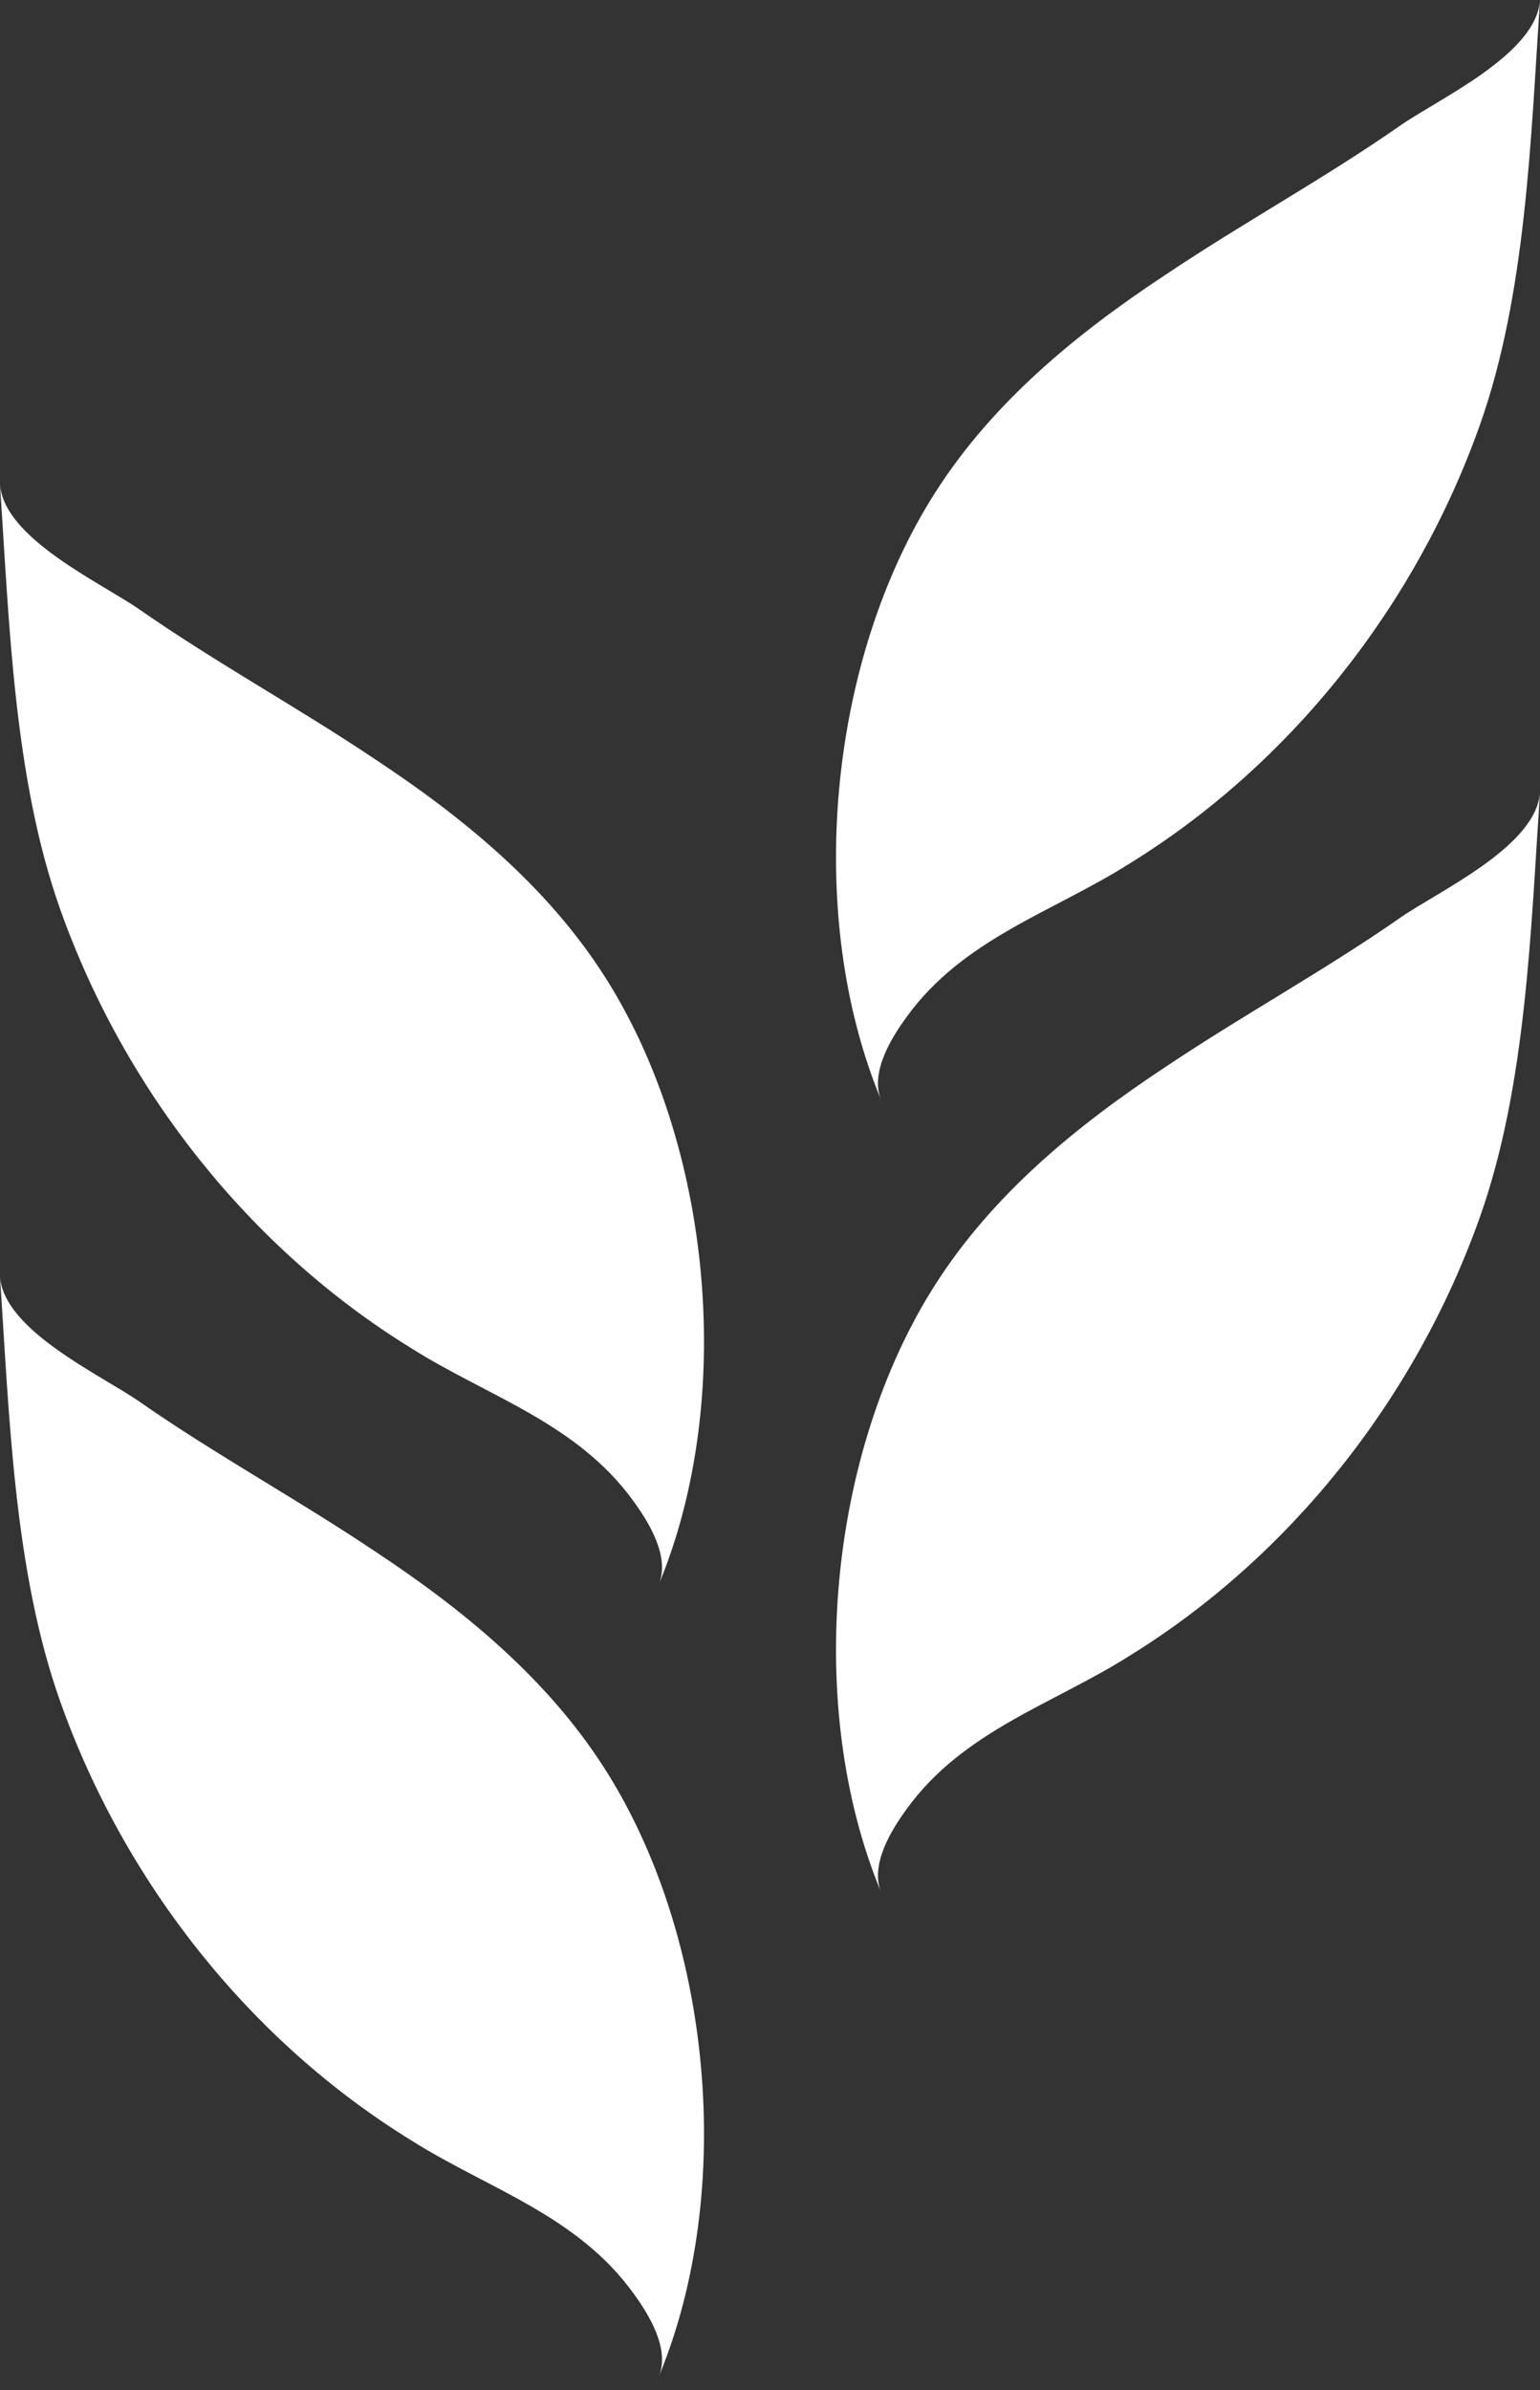
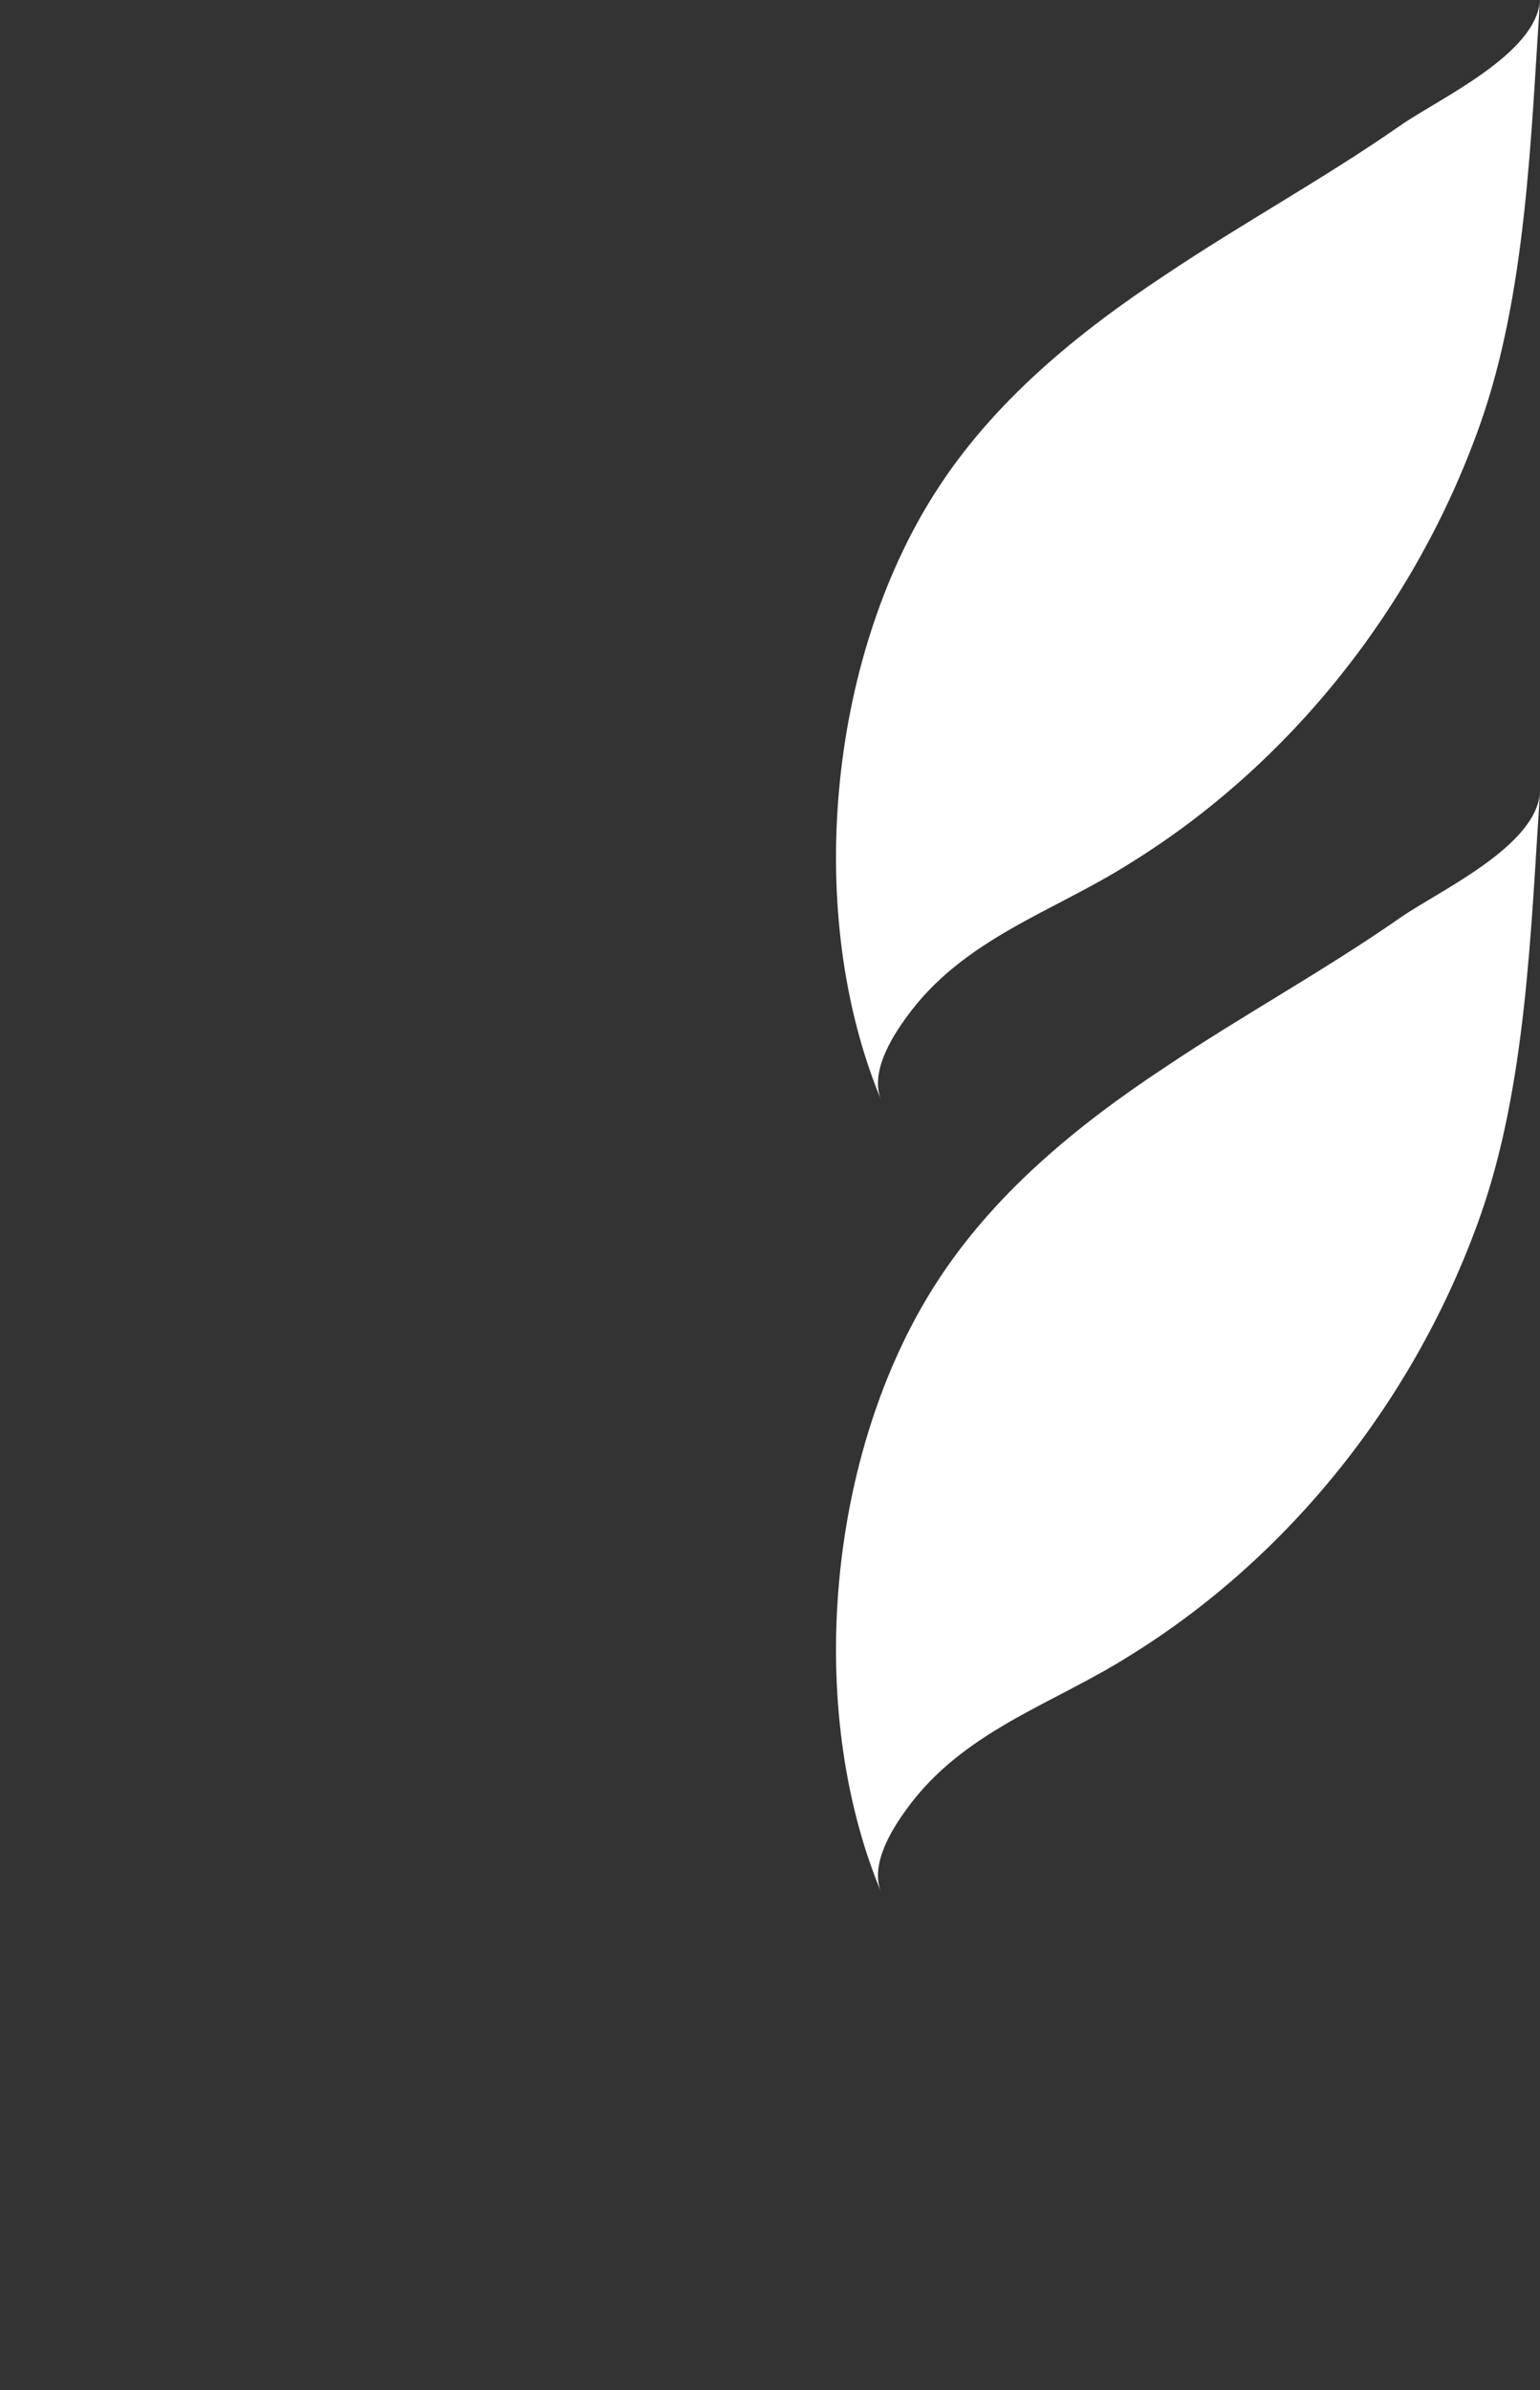
<svg xmlns="http://www.w3.org/2000/svg" width="29" height="45" viewBox="0 0 29 45" fill="none">
  <rect x="0" y="0" width="29" height="45" fill="#333333" stroke="none" />
  <path d="M16.594 35.629C16.377 35.106 16.79 34.447 17.072 34.061C18.137 32.585 19.831 32.085 21.265 31.177C24.285 29.314 26.654 26.339 27.87 22.909C28.739 20.456 28.826 17.526 29 14.914C28.935 15.936 27.088 16.777 26.371 17.276C24.937 18.276 23.395 19.116 21.939 20.093C20.288 21.183 18.702 22.478 17.615 24.181C15.595 27.338 15.139 32.131 16.594 35.629Z" fill="white" />
  <path d="M16.594 20.714C16.377 20.192 16.79 19.533 17.072 19.147C18.137 17.671 19.831 17.171 21.265 16.262C24.285 14.4 26.654 11.425 27.87 7.995C28.739 5.542 28.826 2.612 29 -1.52588e-05C28.935 1.022 27.088 1.862 26.371 2.362C24.937 3.362 23.395 4.202 21.939 5.179C20.288 6.269 18.702 7.563 17.615 9.267C15.595 12.424 15.139 17.216 16.594 20.714Z" fill="white" />
-   <path d="M12.406 44.743C12.623 44.22 12.21 43.562 11.928 43.176C10.863 41.699 9.168 41.2 7.735 40.291C4.715 38.429 2.346 35.453 1.13 32.023C0.261 29.57 0.174 26.641 0 24.029C0.065 25.051 1.912 25.891 2.629 26.391C4.063 27.39 5.605 28.23 7.061 29.207C8.712 30.297 10.298 31.592 11.385 33.295C13.405 36.453 13.861 41.245 12.406 44.743Z" fill="white" />
-   <path d="M12.406 29.829C12.623 29.306 12.21 28.648 11.928 28.261C10.863 26.785 9.168 26.285 7.735 25.377C4.715 23.514 2.346 20.539 1.13 17.109C0.261 14.656 0.174 11.726 0 9.114C0.065 10.136 1.912 10.977 2.629 11.476C4.063 12.476 5.605 13.316 7.061 14.293C8.712 15.383 10.298 16.678 11.385 18.381C13.405 21.538 13.861 26.331 12.406 29.829Z" fill="white" />
</svg>